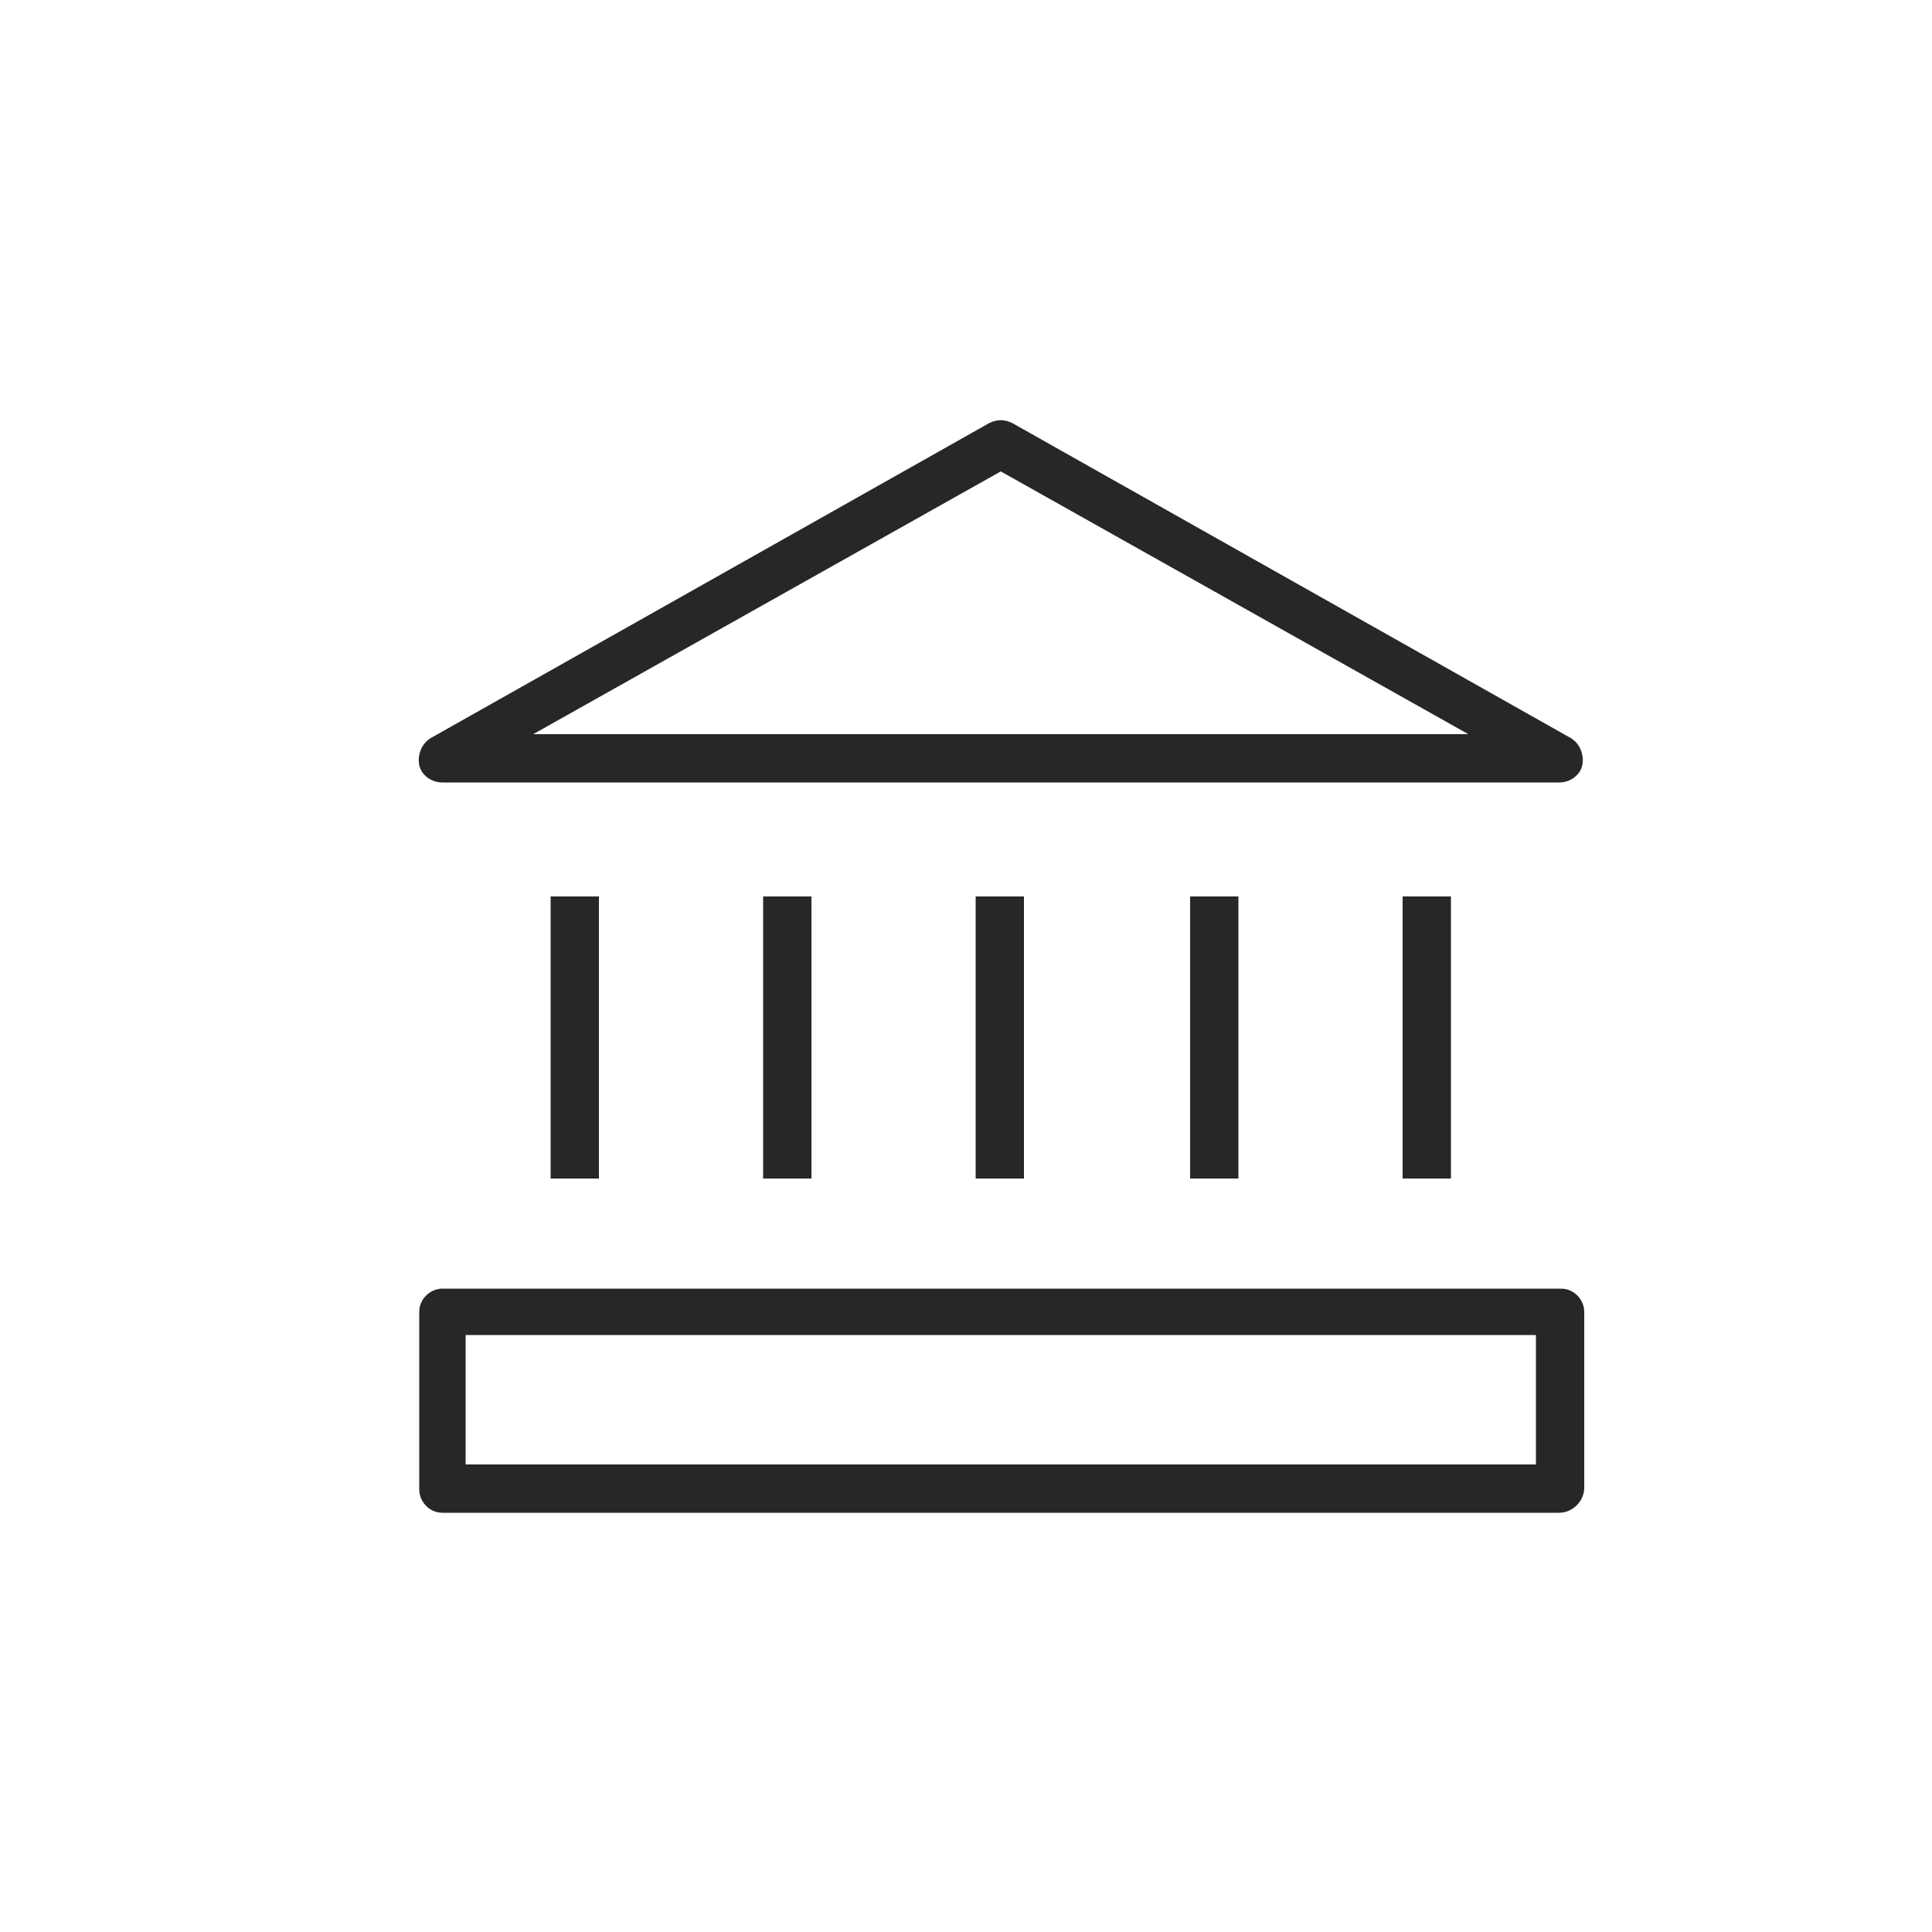
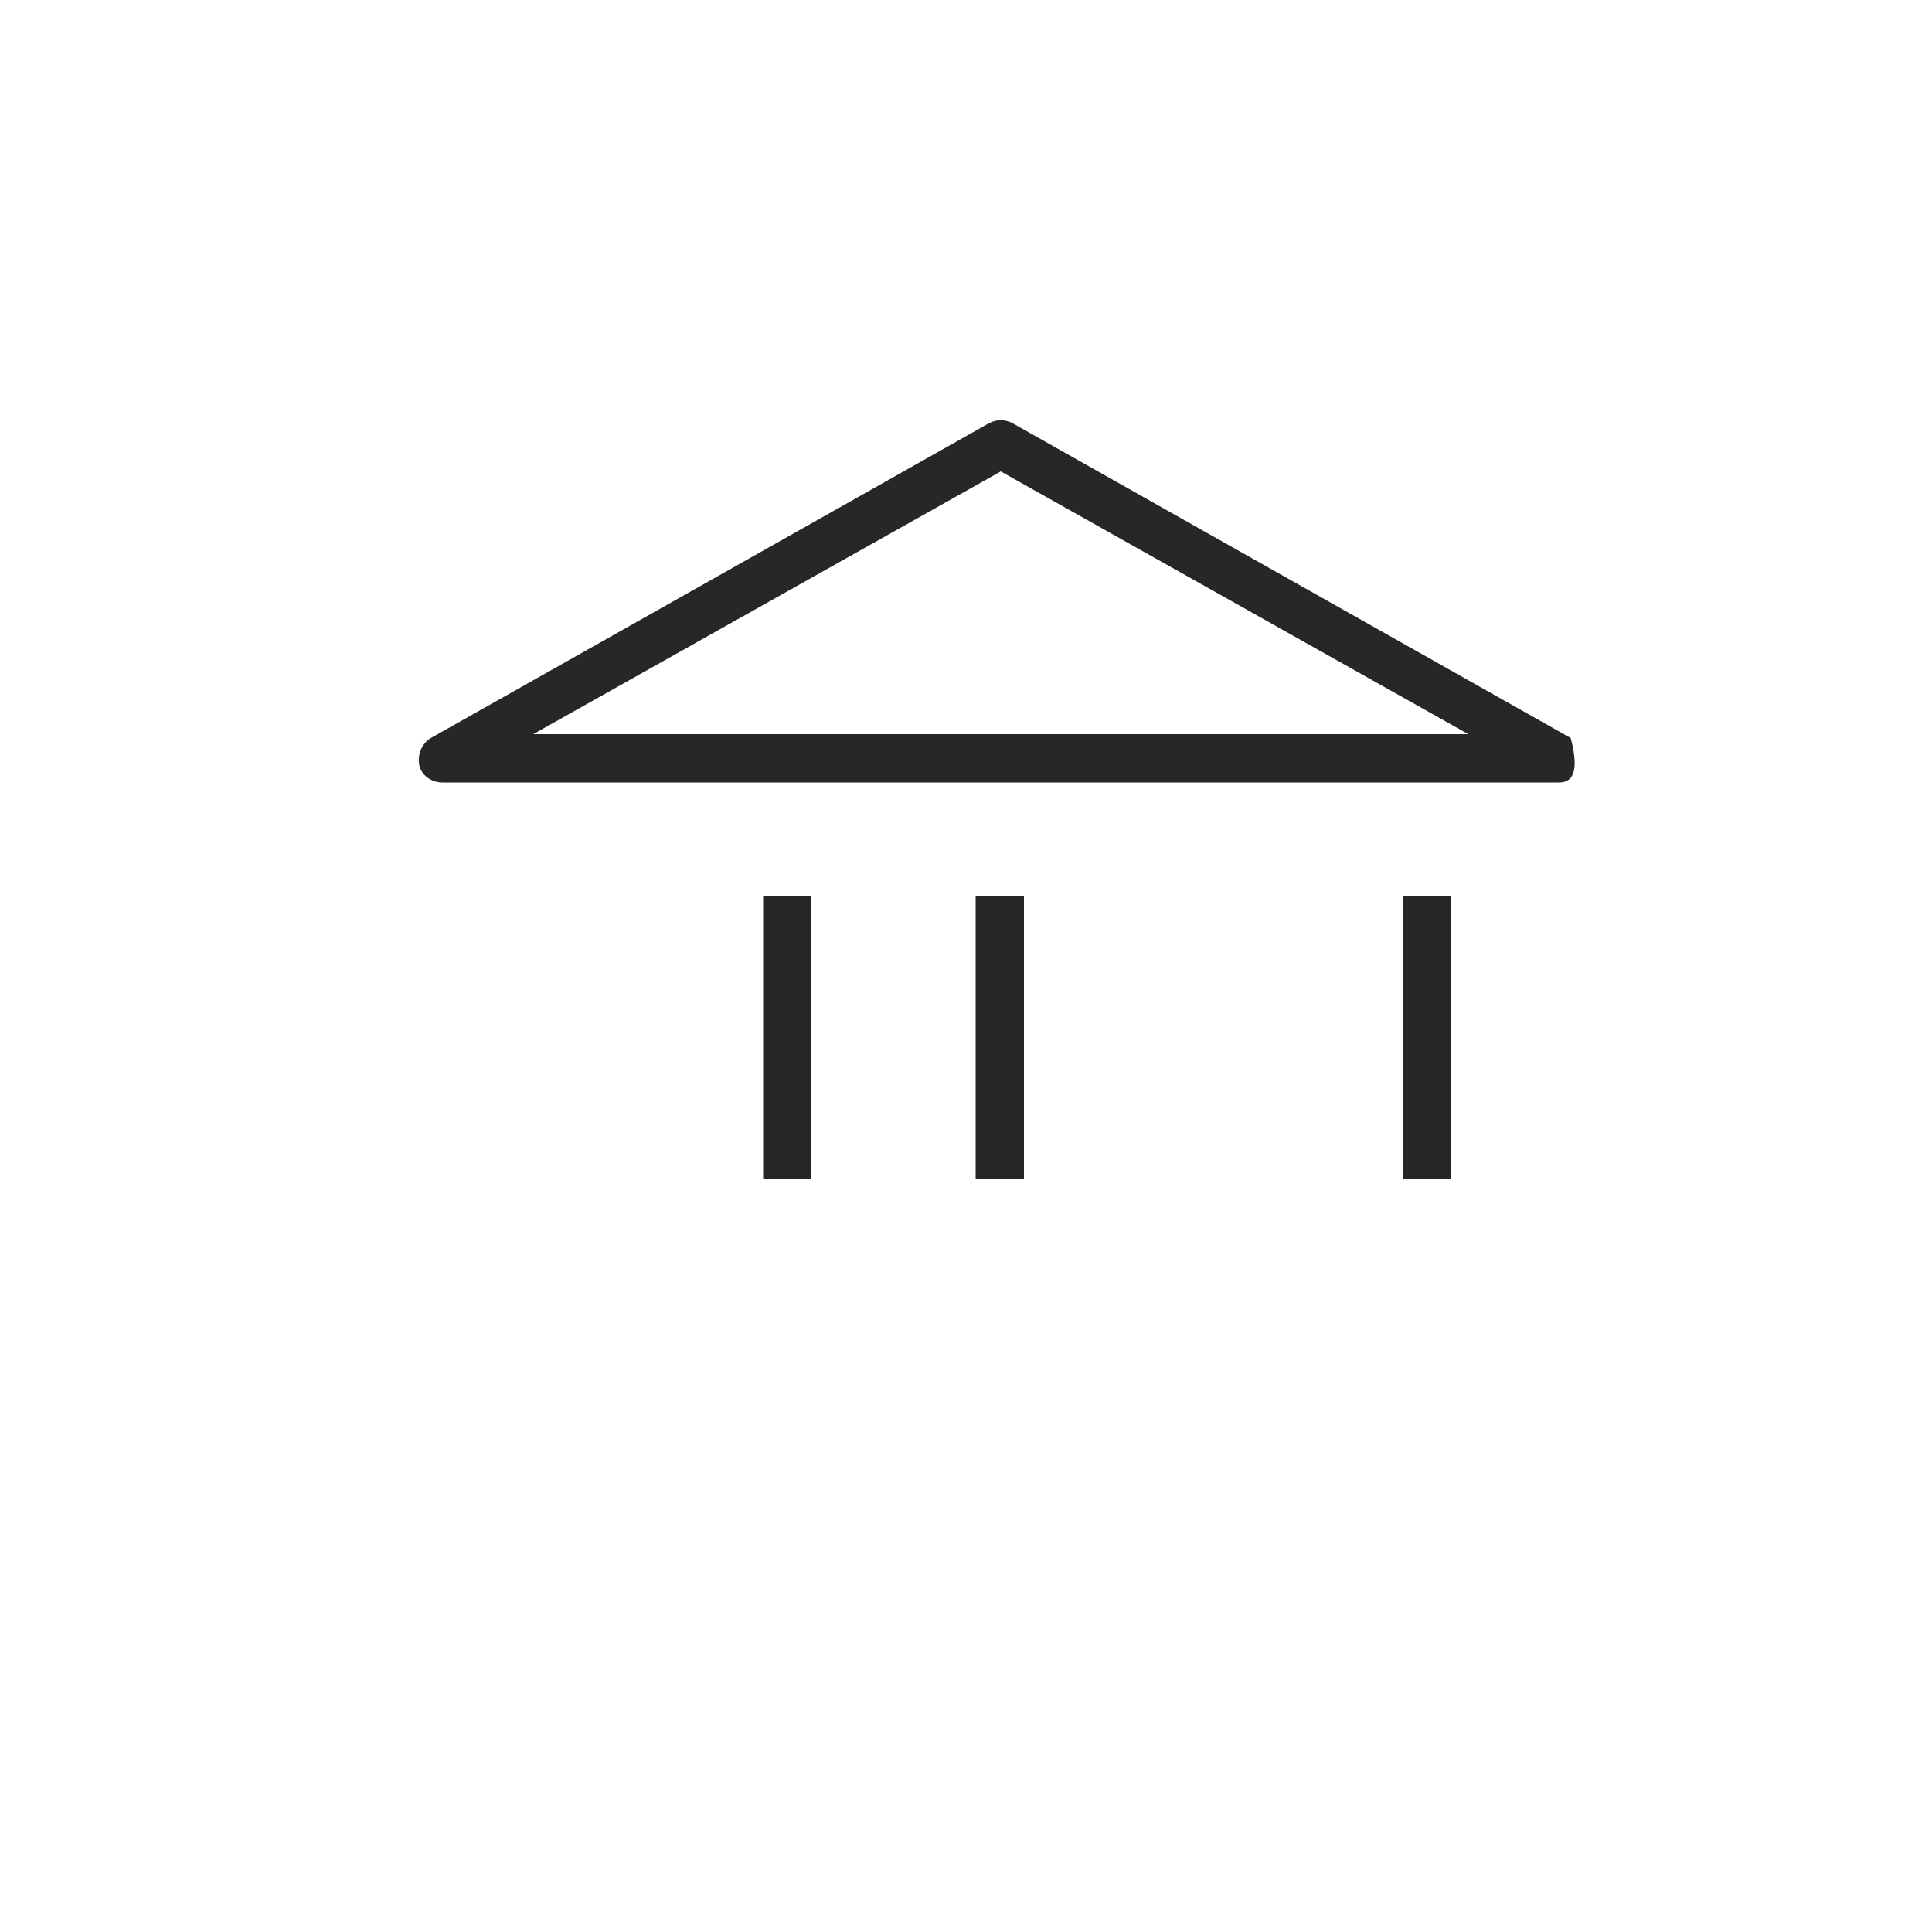
<svg xmlns="http://www.w3.org/2000/svg" version="1.1" id="图层_1" x="0px" y="0px" viewBox="0 0 100 100" style="enable-background:new 0 0 100 100;" xml:space="preserve">
  <style type="text/css">
	.st0{fill:#282626;}
</style>
  <title>线性</title>
  <g>
-     <path class="st0" d="M80.7,40.5H22.9c-0.6,0-1.1-0.4-1.2-0.9s0.1-1.1,0.6-1.4l28.9-16.3c0.4-0.2,0.8-0.2,1.2,0l28.9,16.3   c0.5,0.3,0.7,0.9,0.6,1.4C81.8,40.1,81.3,40.5,80.7,40.5z M27.6,38H76L51.8,24.4L27.6,38z" />
-     <path class="st0" d="M80.7,78.3H22.9c-0.7,0-1.2-0.6-1.2-1.2v-9.2c0-0.7,0.6-1.2,1.2-1.2h57.9c0.7,0,1.2,0.6,1.2,1.2V77   C82,77.7,81.4,78.3,80.7,78.3z M24.1,75.8h55.4v-6.7H24.1V75.8z" />
+     <path class="st0" d="M80.7,40.5H22.9c-0.6,0-1.1-0.4-1.2-0.9s0.1-1.1,0.6-1.4l28.9-16.3c0.4-0.2,0.8-0.2,1.2,0l28.9,16.3   C81.8,40.1,81.3,40.5,80.7,40.5z M27.6,38H76L51.8,24.4L27.6,38z" />
    <g>
-       <rect x="28.5" y="46.4" class="st0" width="2.5" height="14.6" />
      <rect x="39.5" y="46.4" class="st0" width="2.5" height="14.6" />
      <rect x="50.5" y="46.4" class="st0" width="2.5" height="14.6" />
-       <rect x="61.6" y="46.4" class="st0" width="2.5" height="14.6" />
      <rect x="72.6" y="46.4" class="st0" width="2.5" height="14.6" />
    </g>
  </g>
</svg>